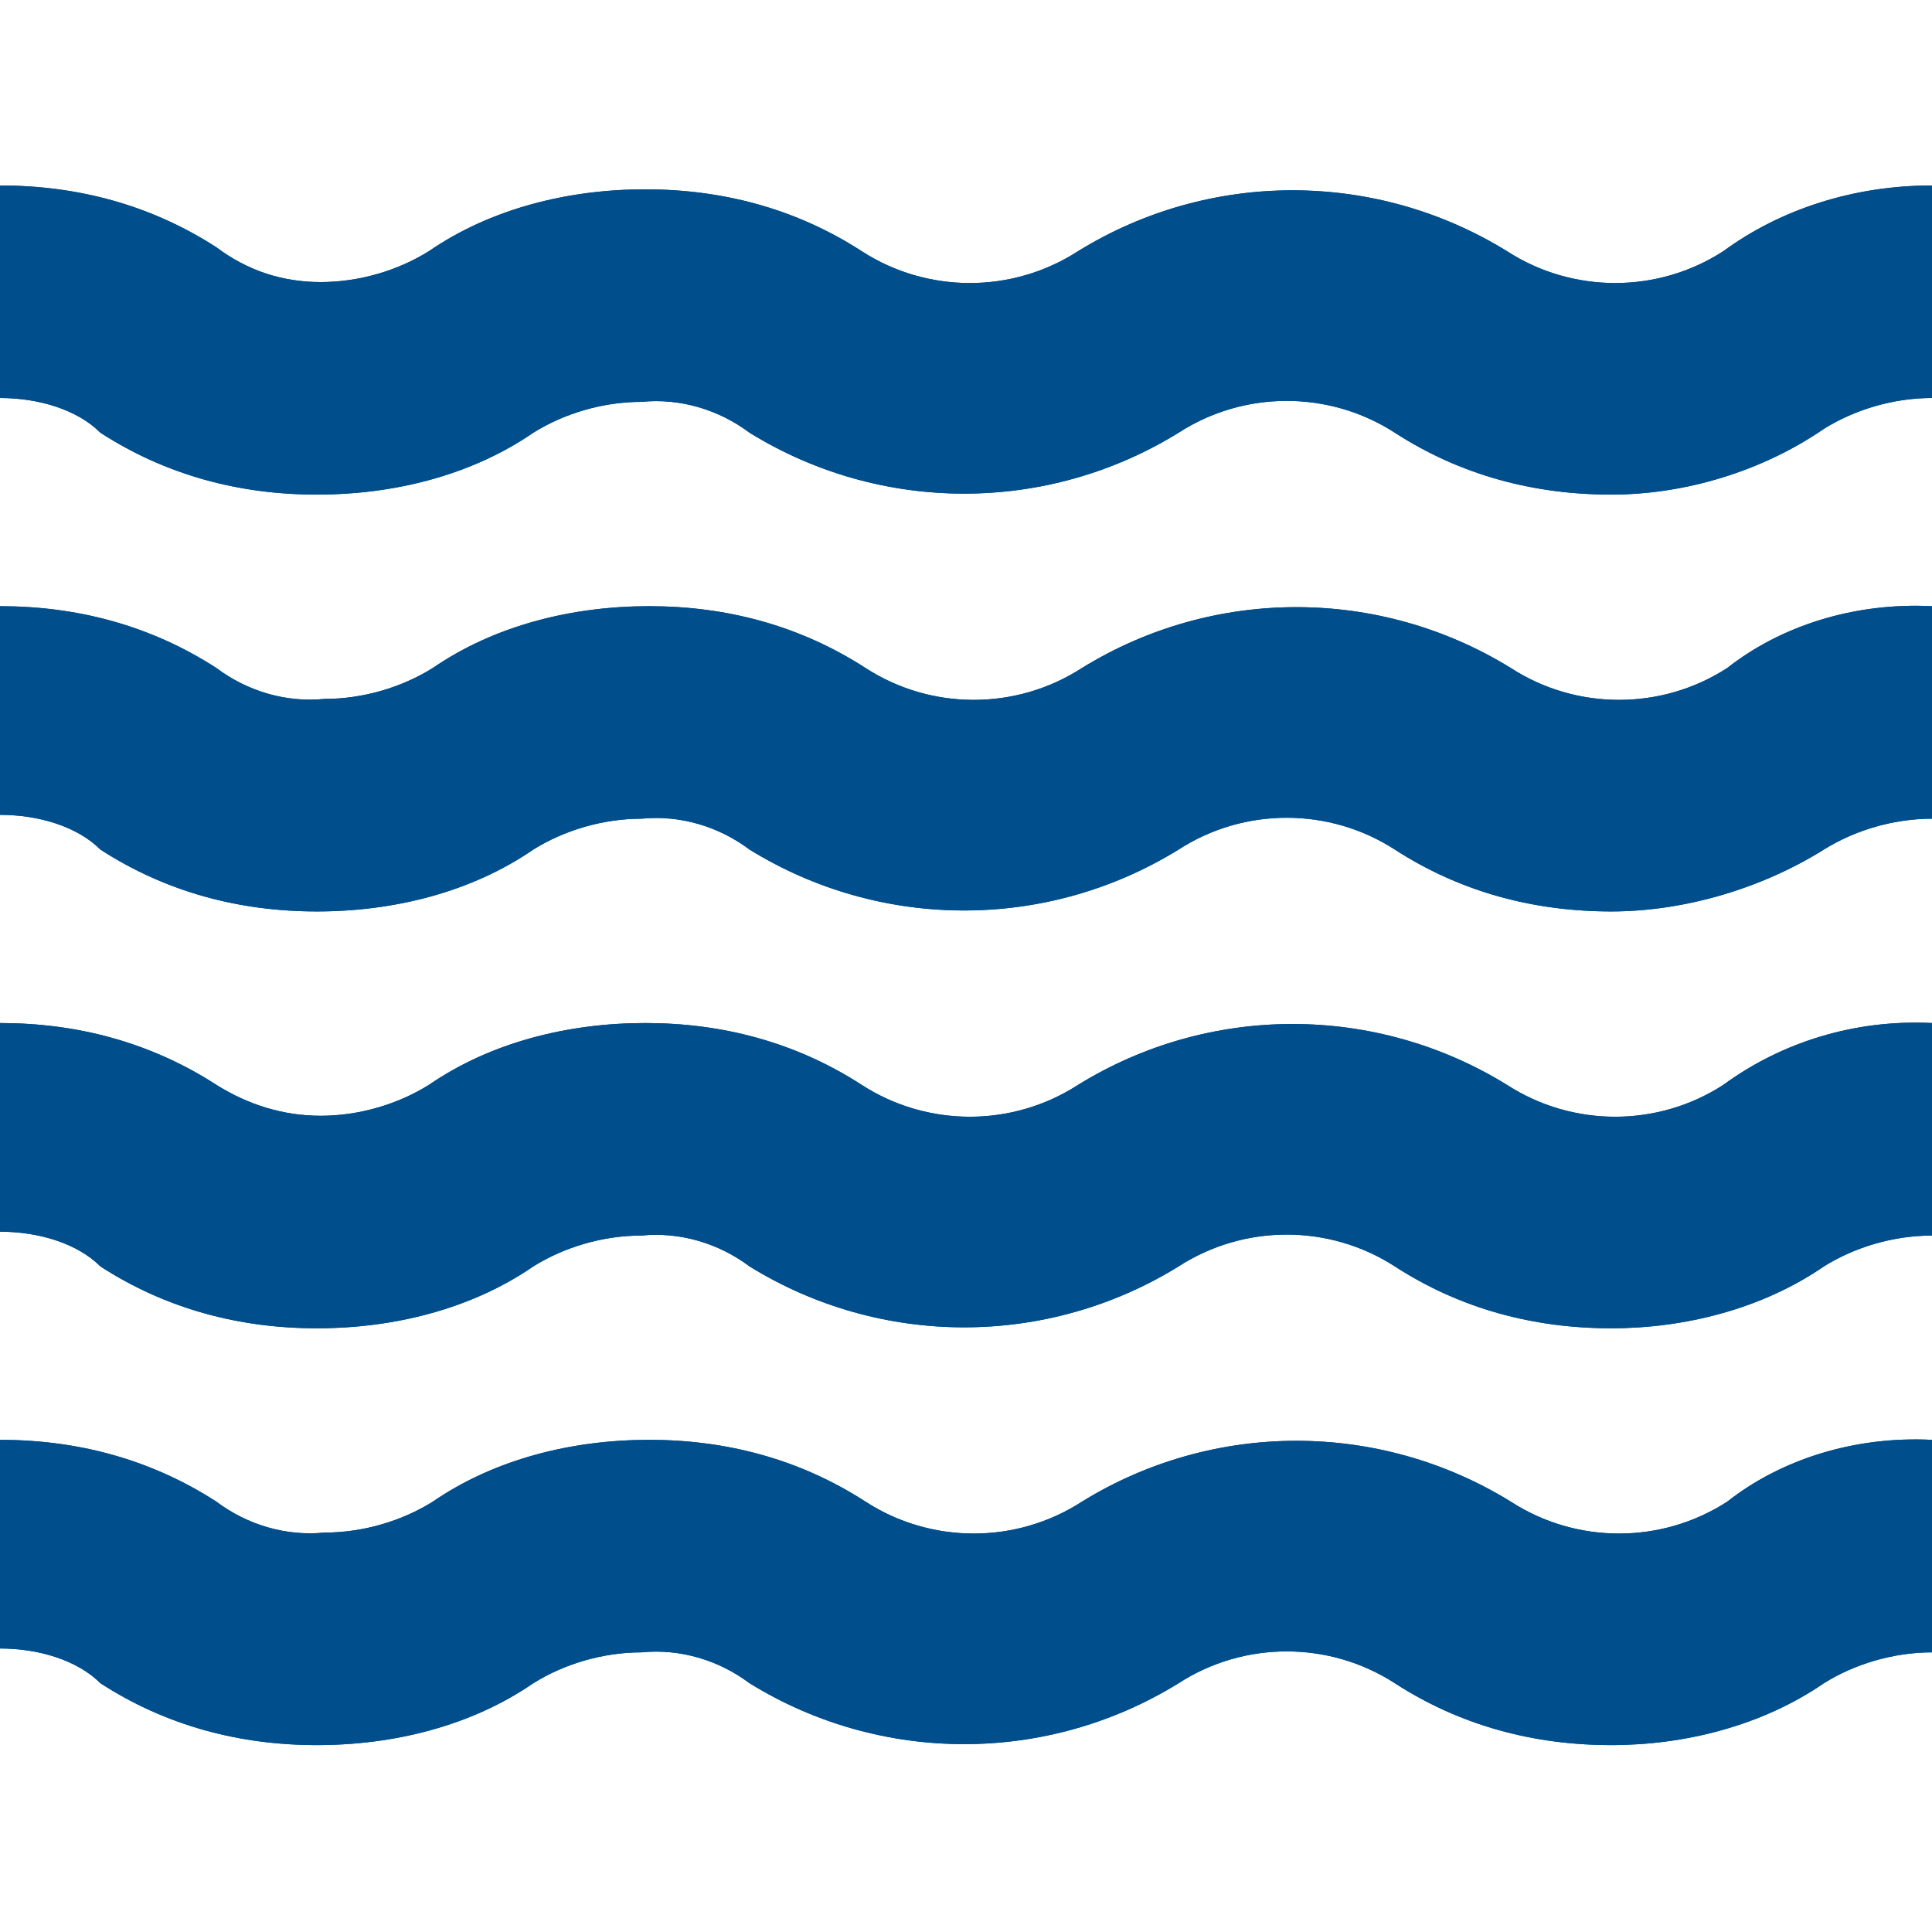
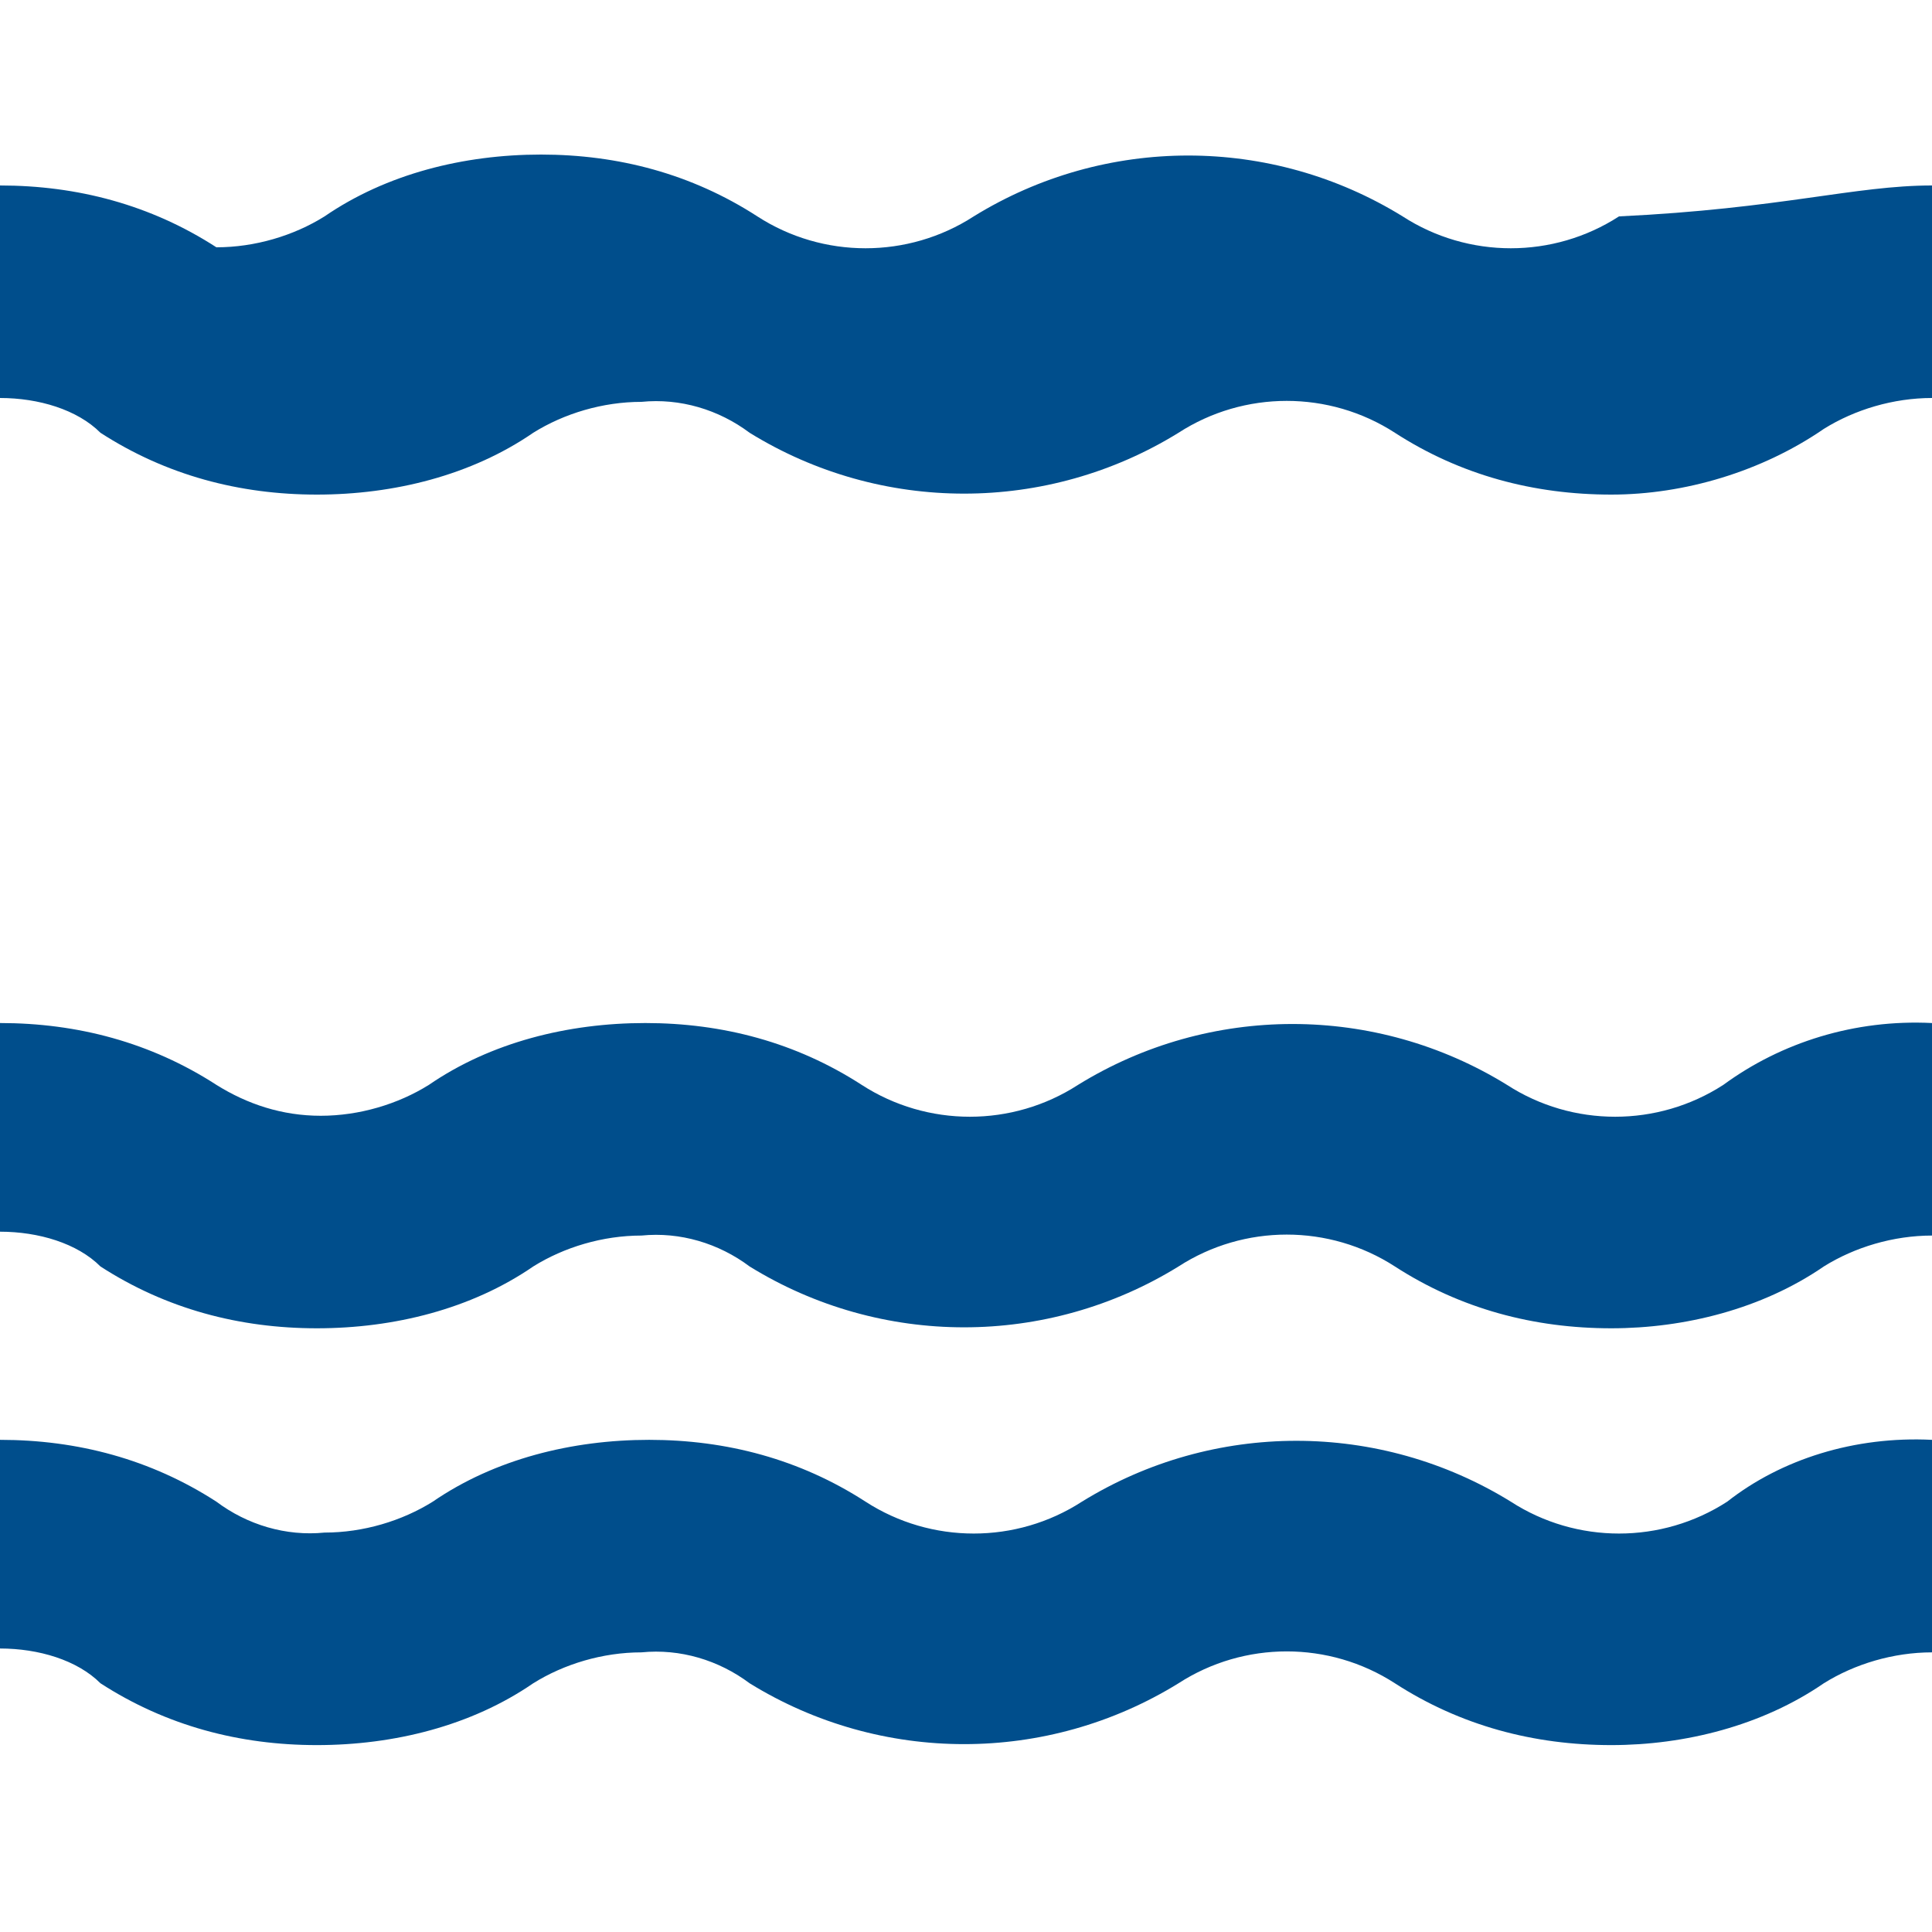
<svg xmlns="http://www.w3.org/2000/svg" version="1.1" id="Layer_1" x="0px" y="0px" viewBox="0 0 50 50" style="enable-background:new 0 0 50 50;" xml:space="preserve">
  <style type="text/css">
	.st0{fill:#004E8C;}
</style>
  <g id="Grupo_603" transform="translate(-8.134 -20.428)">
    <g id="Grupo_595" transform="translate(8.134 20.428)">
-       <path id="Trazado_389" class="st0" d="M41.7,12.8c-2,0-3.9-0.5-5.6-1.6c-1.7-1.1-3.9-1.1-5.6,0c-3.4,2.1-7.7,2.1-11.1,0    c-0.8-0.6-1.8-0.9-2.8-0.8c-1,0-2,0.3-2.8,0.8c-1.6,1.1-3.6,1.6-5.6,1.6c-2,0-3.9-0.5-5.6-1.6C2,10.6,1,10.3,0,10.3V4.8    c2,0,3.9,0.5,5.6,1.6C6.4,7,7.3,7.3,8.3,7.3c1,0,2-0.3,2.8-0.8c1.6-1.1,3.6-1.6,5.6-1.6c2,0,3.9,0.5,5.6,1.6    c1.7,1.1,3.9,1.1,5.6,0c3.4-2.1,7.7-2.1,11.1,0c1.7,1.1,3.9,1.1,5.6,0C46.1,5.4,48,4.8,50,4.8v5.5c-1,0-2,0.3-2.8,0.8    C45.6,12.2,43.6,12.8,41.7,12.8z" />
-     </g>
+       </g>
    <g id="Grupo_596" transform="translate(8.134 20.428)">
-       <path id="Trazado_390" class="st0" d="M41.7,12.8c-2,0-3.9-0.5-5.6-1.6c-1.7-1.1-3.9-1.1-5.6,0c-3.4,2.1-7.7,2.1-11.1,0    c-0.8-0.6-1.8-0.9-2.8-0.8c-1,0-2,0.3-2.8,0.8c-1.6,1.1-3.6,1.6-5.6,1.6c-2,0-3.9-0.5-5.6-1.6C2,10.6,1,10.3,0,10.3V4.8    c2,0,3.9,0.5,5.6,1.6C6.4,7,7.3,7.3,8.3,7.3c1,0,2-0.3,2.8-0.8c1.6-1.1,3.6-1.6,5.6-1.6c2,0,3.9,0.5,5.6,1.6    c1.7,1.1,3.9,1.1,5.6,0c3.4-2.1,7.7-2.1,11.1,0c1.7,1.1,3.9,1.1,5.6,0C46.1,5.4,48,4.8,50,4.8v5.5c-1,0-2,0.3-2.8,0.8    C45.6,12.2,43.6,12.8,41.7,12.8z" />
+       <path id="Trazado_390" class="st0" d="M41.7,12.8c-2,0-3.9-0.5-5.6-1.6c-1.7-1.1-3.9-1.1-5.6,0c-3.4,2.1-7.7,2.1-11.1,0    c-0.8-0.6-1.8-0.9-2.8-0.8c-1,0-2,0.3-2.8,0.8c-1.6,1.1-3.6,1.6-5.6,1.6c-2,0-3.9-0.5-5.6-1.6C2,10.6,1,10.3,0,10.3V4.8    c2,0,3.9,0.5,5.6,1.6c1,0,2-0.3,2.8-0.8c1.6-1.1,3.6-1.6,5.6-1.6c2,0,3.9,0.5,5.6,1.6    c1.7,1.1,3.9,1.1,5.6,0c3.4-2.1,7.7-2.1,11.1,0c1.7,1.1,3.9,1.1,5.6,0C46.1,5.4,48,4.8,50,4.8v5.5c-1,0-2,0.3-2.8,0.8    C45.6,12.2,43.6,12.8,41.7,12.8z" />
    </g>
    <g id="Grupo_597" transform="translate(8.134 30.716)">
-       <path id="Trazado_391" class="st0" d="M41.7,13.3c-2,0-3.9-0.5-5.6-1.6c-1.7-1.1-3.9-1.1-5.6,0c-3.4,2.1-7.7,2.1-11.1,0    c-0.8-0.6-1.8-0.9-2.8-0.8c-1,0-2,0.3-2.8,0.8c-1.6,1.1-3.6,1.6-5.6,1.6c-2,0-3.9-0.5-5.6-1.6C2,11.1,1,10.8,0,10.8V5.4    c2,0,3.9,0.5,5.6,1.6c0.8,0.6,1.8,0.9,2.8,0.8c1,0,2-0.3,2.8-0.8c1.6-1.1,3.6-1.6,5.6-1.6c2,0,3.9,0.5,5.6,1.6    c1.7,1.1,3.9,1.1,5.6,0c3.4-2.1,7.7-2.1,11.1,0c1.7,1.1,3.9,1.1,5.6,0C46.1,5.9,48,5.3,50,5.4v5.5c-1,0-2,0.3-2.8,0.8    C45.6,12.7,43.6,13.3,41.7,13.3z" />
-     </g>
+       </g>
    <g id="Grupo_598" transform="translate(8.134 30.716)">
-       <path id="Trazado_392" class="st0" d="M41.7,13.3c-2,0-3.9-0.5-5.6-1.6c-1.7-1.1-3.9-1.1-5.6,0c-3.4,2.1-7.7,2.1-11.1,0    c-0.8-0.6-1.8-0.9-2.8-0.8c-1,0-2,0.3-2.8,0.8c-1.6,1.1-3.6,1.6-5.6,1.6c-2,0-3.9-0.5-5.6-1.6C2,11.1,1,10.8,0,10.8V5.4    c2,0,3.9,0.5,5.6,1.6c0.8,0.6,1.8,0.9,2.8,0.8c1,0,2-0.3,2.8-0.8c1.6-1.1,3.6-1.6,5.6-1.6c2,0,3.9,0.5,5.6,1.6    c1.7,1.1,3.9,1.1,5.6,0c3.4-2.1,7.7-2.1,11.1,0c1.7,1.1,3.9,1.1,5.6,0C46.1,5.9,48,5.3,50,5.4v5.5c-1,0-2,0.3-2.8,0.8    C45.6,12.7,43.6,13.3,41.7,13.3z" />
-     </g>
+       </g>
    <g id="Grupo_599" transform="translate(8.134 41.004)">
      <path id="Trazado_393" class="st0" d="M41.7,13.8c-2,0-3.9-0.5-5.6-1.6c-1.7-1.1-3.9-1.1-5.6,0c-3.4,2.1-7.7,2.1-11.1,0    c-0.8-0.6-1.8-0.9-2.8-0.8c-1,0-2,0.3-2.8,0.8c-1.6,1.1-3.6,1.6-5.6,1.6c-2,0-3.9-0.5-5.6-1.6C2,11.6,1,11.3,0,11.3V5.9    c2,0,3.9,0.5,5.6,1.6C6.4,8,7.3,8.3,8.3,8.3c1,0,2-0.3,2.8-0.8c1.6-1.1,3.6-1.6,5.6-1.6c2,0,3.9,0.5,5.6,1.6    c1.7,1.1,3.9,1.1,5.6,0c3.4-2.1,7.7-2.1,11.1,0c1.7,1.1,3.9,1.1,5.6,0C46.1,6.4,48,5.8,50,5.9v5.5c-1,0-2,0.3-2.8,0.8    C45.6,13.3,43.6,13.8,41.7,13.8z" />
    </g>
    <g id="Grupo_600" transform="translate(8.134 41.004)">
-       <path id="Trazado_394" class="st0" d="M41.7,13.8c-2,0-3.9-0.5-5.6-1.6c-1.7-1.1-3.9-1.1-5.6,0c-3.4,2.1-7.7,2.1-11.1,0    c-0.8-0.6-1.8-0.9-2.8-0.8c-1,0-2,0.3-2.8,0.8c-1.6,1.1-3.6,1.6-5.6,1.6c-2,0-3.9-0.5-5.6-1.6C2,11.6,1,11.3,0,11.3V5.9    c2,0,3.9,0.5,5.6,1.6C6.4,8,7.3,8.3,8.3,8.3c1,0,2-0.3,2.8-0.8c1.6-1.1,3.6-1.6,5.6-1.6c2,0,3.9,0.5,5.6,1.6    c1.7,1.1,3.9,1.1,5.6,0c3.4-2.1,7.7-2.1,11.1,0c1.7,1.1,3.9,1.1,5.6,0C46.1,6.4,48,5.8,50,5.9v5.5c-1,0-2,0.3-2.8,0.8    C45.6,13.3,43.6,13.8,41.7,13.8z" />
-     </g>
+       </g>
    <g id="Grupo_601" transform="translate(8.134 51.291)">
      <path id="Trazado_395" class="st0" d="M41.7,14.3c-2,0-3.9-0.5-5.6-1.6c-1.7-1.1-3.9-1.1-5.6,0c-3.4,2.1-7.7,2.1-11.1,0    c-0.8-0.6-1.8-0.9-2.8-0.8c-1,0-2,0.3-2.8,0.8c-1.6,1.1-3.6,1.6-5.6,1.6c-2,0-3.9-0.5-5.6-1.6C2,12.1,1,11.8,0,11.8V6.4    c2,0,3.9,0.5,5.6,1.6c0.8,0.6,1.8,0.9,2.8,0.8c1,0,2-0.3,2.8-0.8c1.6-1.1,3.6-1.6,5.6-1.6c2,0,3.9,0.5,5.6,1.6    c1.7,1.1,3.9,1.1,5.6,0c3.4-2.1,7.7-2.1,11.1,0c1.7,1.1,3.9,1.1,5.6,0C46.1,6.9,48,6.3,50,6.4v5.5c-1,0-2,0.3-2.8,0.8    C45.6,13.8,43.6,14.3,41.7,14.3z" />
    </g>
    <g id="Grupo_602" transform="translate(8.134 51.291)">
-       <path id="Trazado_396" class="st0" d="M41.7,14.3c-2,0-3.9-0.5-5.6-1.6c-1.7-1.1-3.9-1.1-5.6,0c-3.4,2.1-7.7,2.1-11.1,0    c-0.8-0.6-1.8-0.9-2.8-0.8c-1,0-2,0.3-2.8,0.8c-1.6,1.1-3.6,1.6-5.6,1.6c-2,0-3.9-0.5-5.6-1.6C2,12.1,1,11.8,0,11.8V6.4    c2,0,3.9,0.5,5.6,1.6c0.8,0.6,1.8,0.9,2.8,0.8c1,0,2-0.3,2.8-0.8c1.6-1.1,3.6-1.6,5.6-1.6c2,0,3.9,0.5,5.6,1.6    c1.7,1.1,3.9,1.1,5.6,0c3.4-2.1,7.7-2.1,11.1,0c1.7,1.1,3.9,1.1,5.6,0C46.1,6.9,48,6.3,50,6.4v5.5c-1,0-2,0.3-2.8,0.8    C45.6,13.8,43.6,14.3,41.7,14.3z" />
-     </g>
+       </g>
  </g>
</svg>